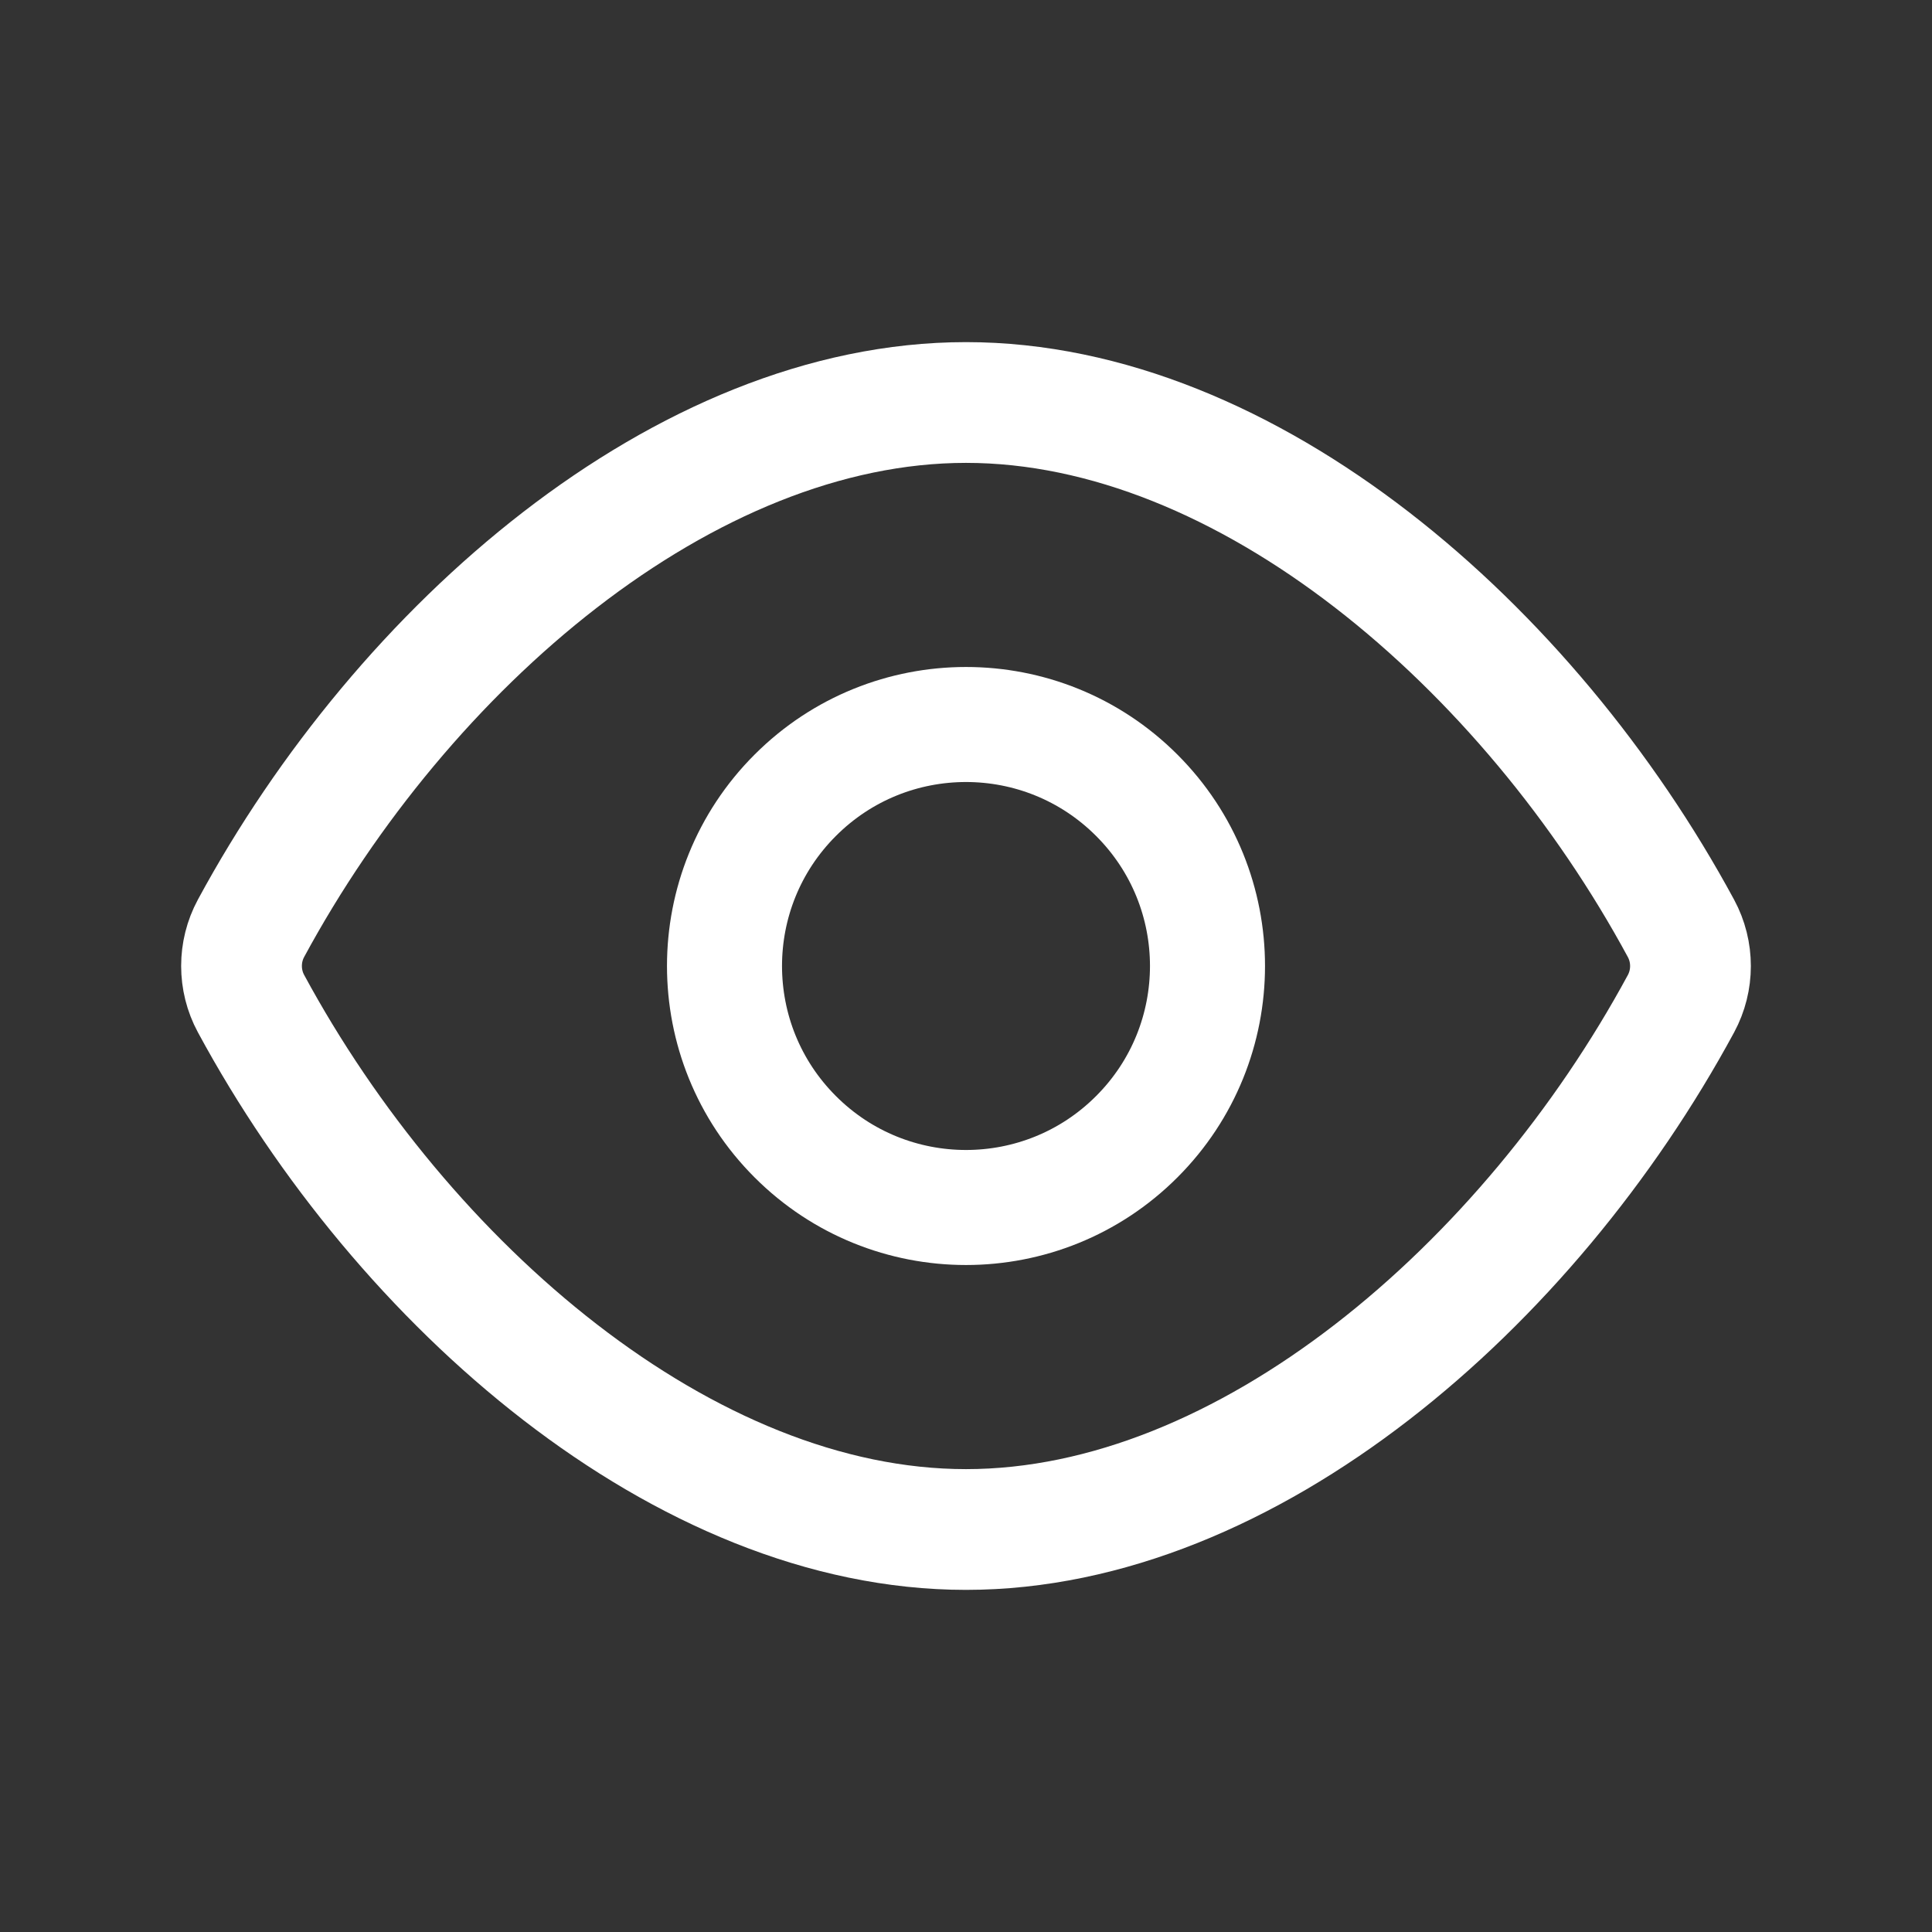
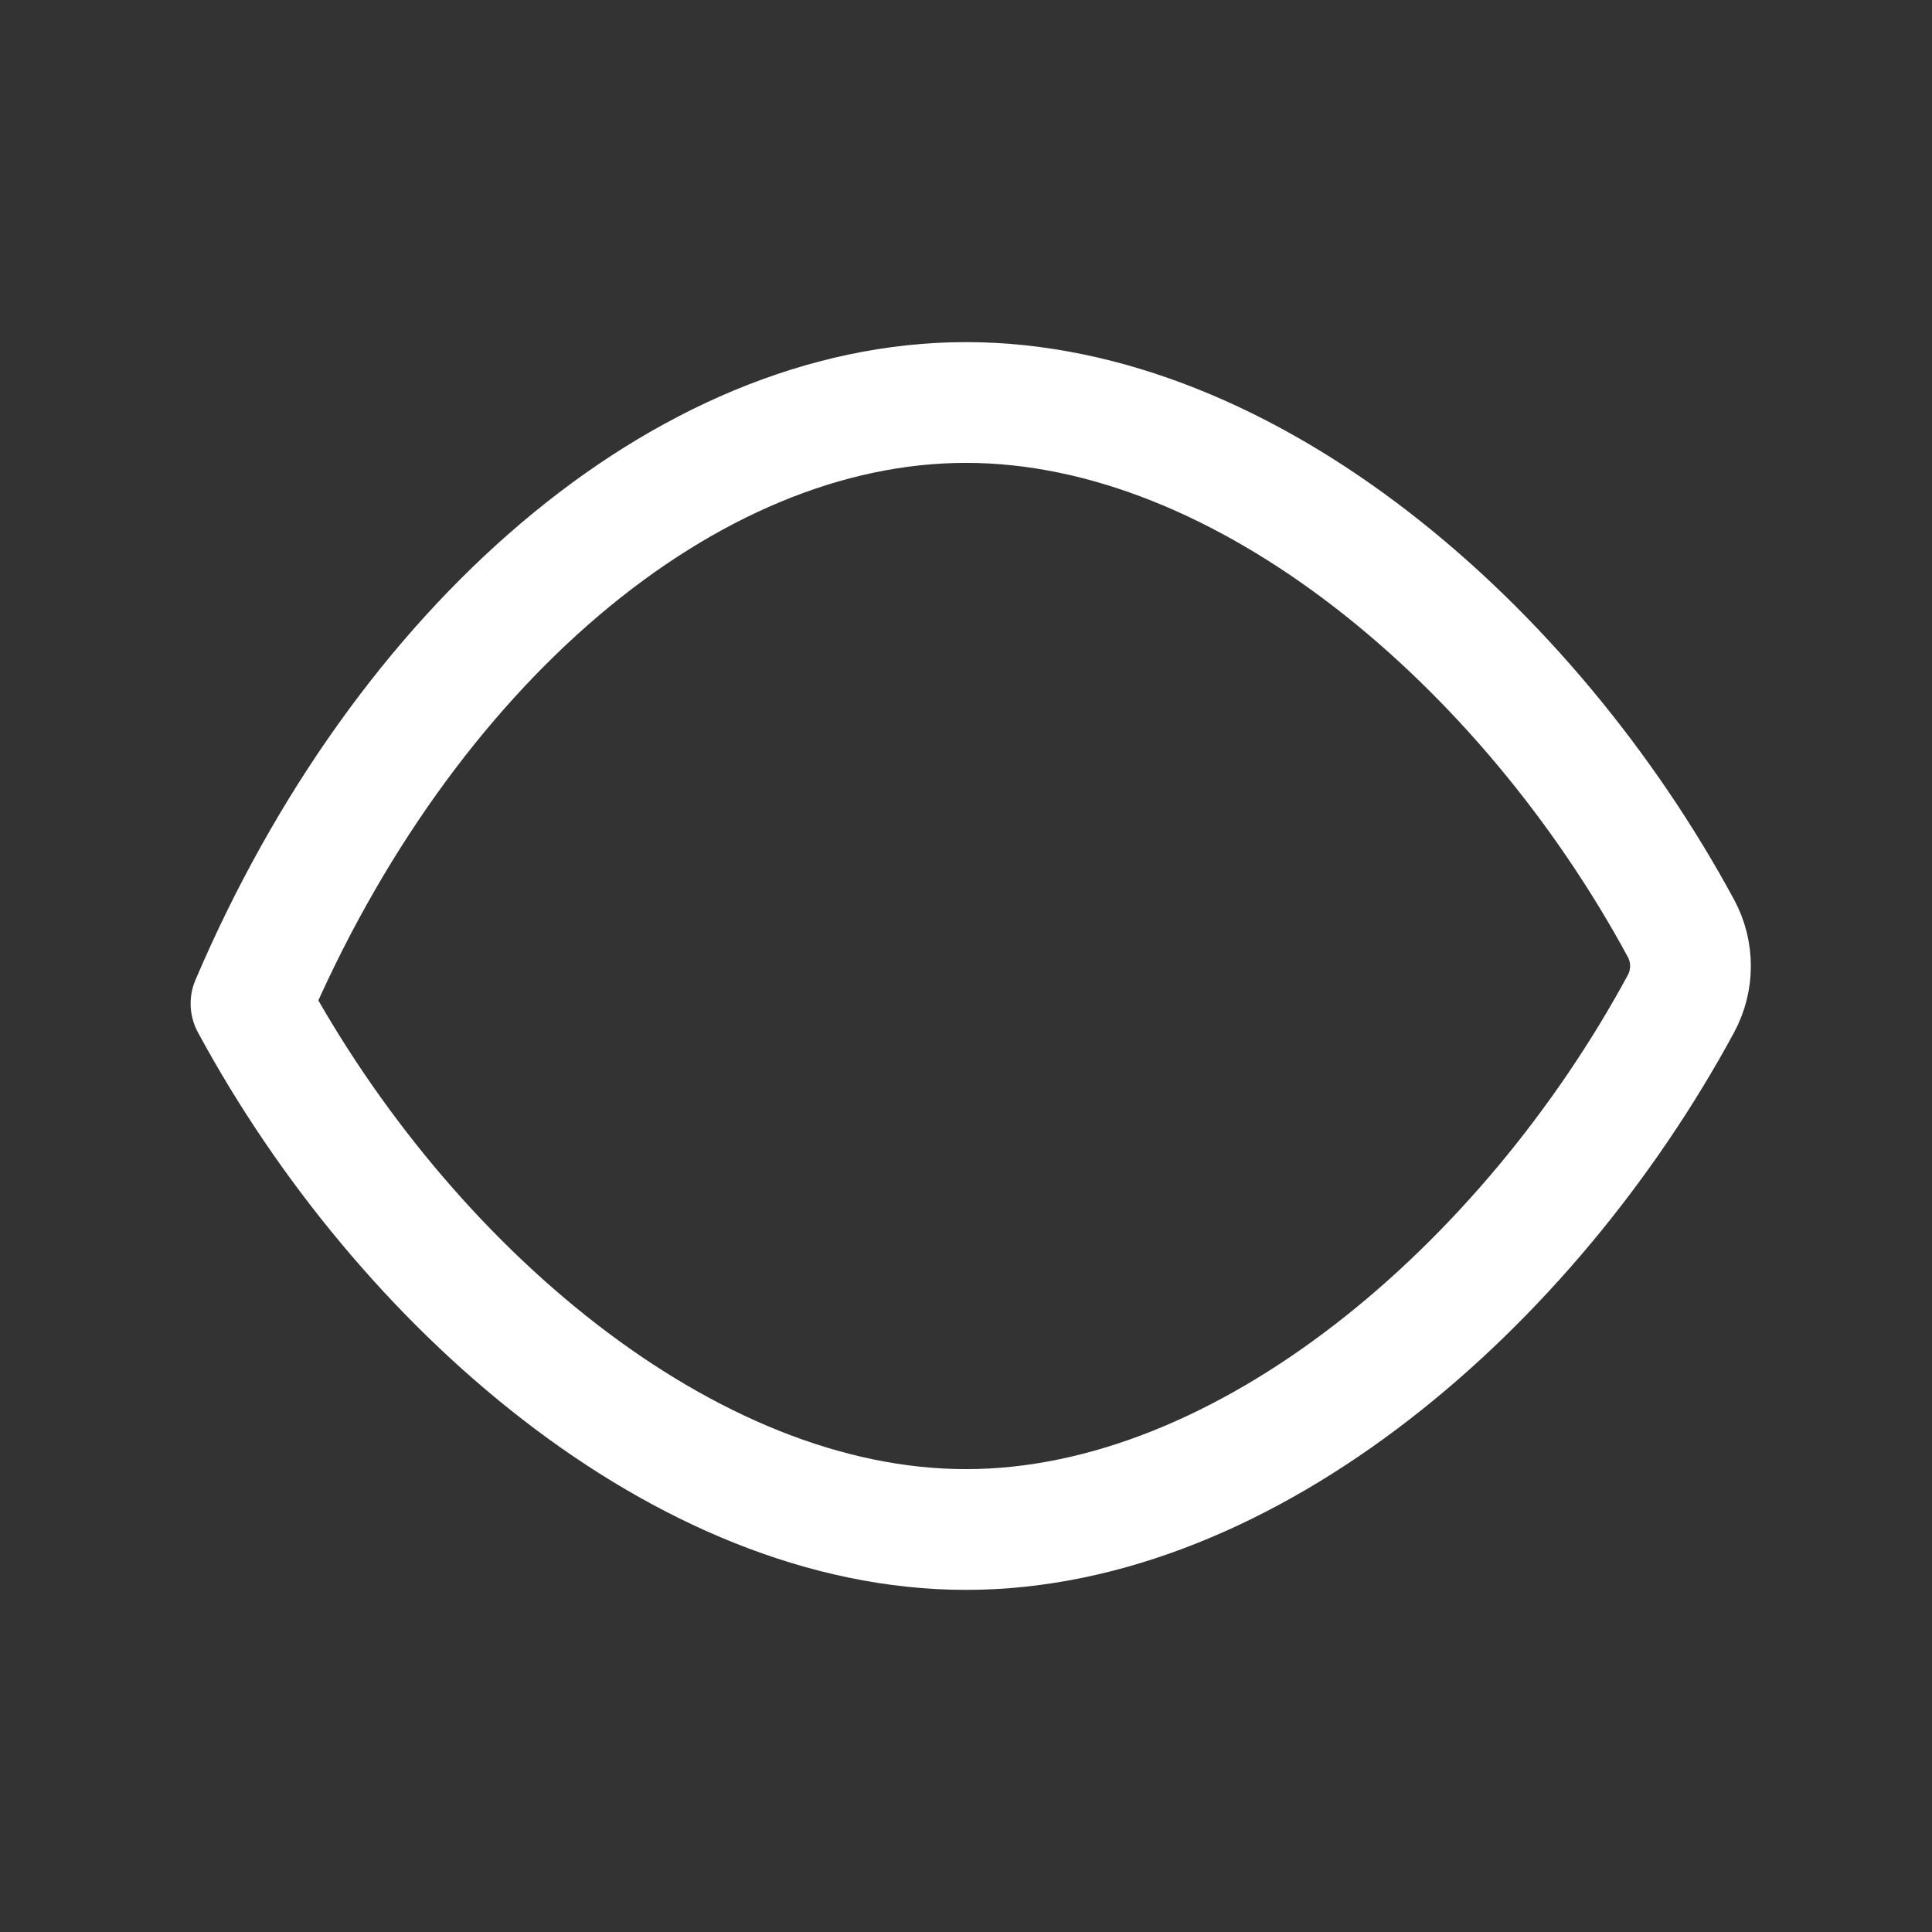
<svg xmlns="http://www.w3.org/2000/svg" width="24" height="24" viewBox="0 0 24 24" fill="none">
  <rect x="0" y="0" width="24" height="24" fill="#333333" stroke="none" />
-   <path d="M3.118 12.467C2.961 12.176 2.961 11.823 3.118 11.532C5.01 8.033 8.505 5 12 5C15.495 5 18.99 8.033 20.882 11.533C21.039 11.824 21.039 12.177 20.882 12.468C18.99 15.967 15.495 19 12 19C8.505 19 5.01 15.967 3.118 12.467V12.467Z" stroke="white" stroke-width="1.5" stroke-linecap="round" stroke-linejoin="round" />
-   <path d="M14.121 9.879C15.293 11.05 15.293 12.95 14.121 14.121C12.95 15.293 11.05 15.293 9.879 14.121C8.707 12.95 8.707 11.05 9.879 9.879C11.05 8.707 12.95 8.707 14.121 9.879Z" stroke="white" stroke-width="1.429" stroke-linecap="round" stroke-linejoin="round" />
+   <path d="M3.118 12.467C5.01 8.033 8.505 5 12 5C15.495 5 18.99 8.033 20.882 11.533C21.039 11.824 21.039 12.177 20.882 12.468C18.99 15.967 15.495 19 12 19C8.505 19 5.01 15.967 3.118 12.467V12.467Z" stroke="white" stroke-width="1.5" stroke-linecap="round" stroke-linejoin="round" />
</svg>